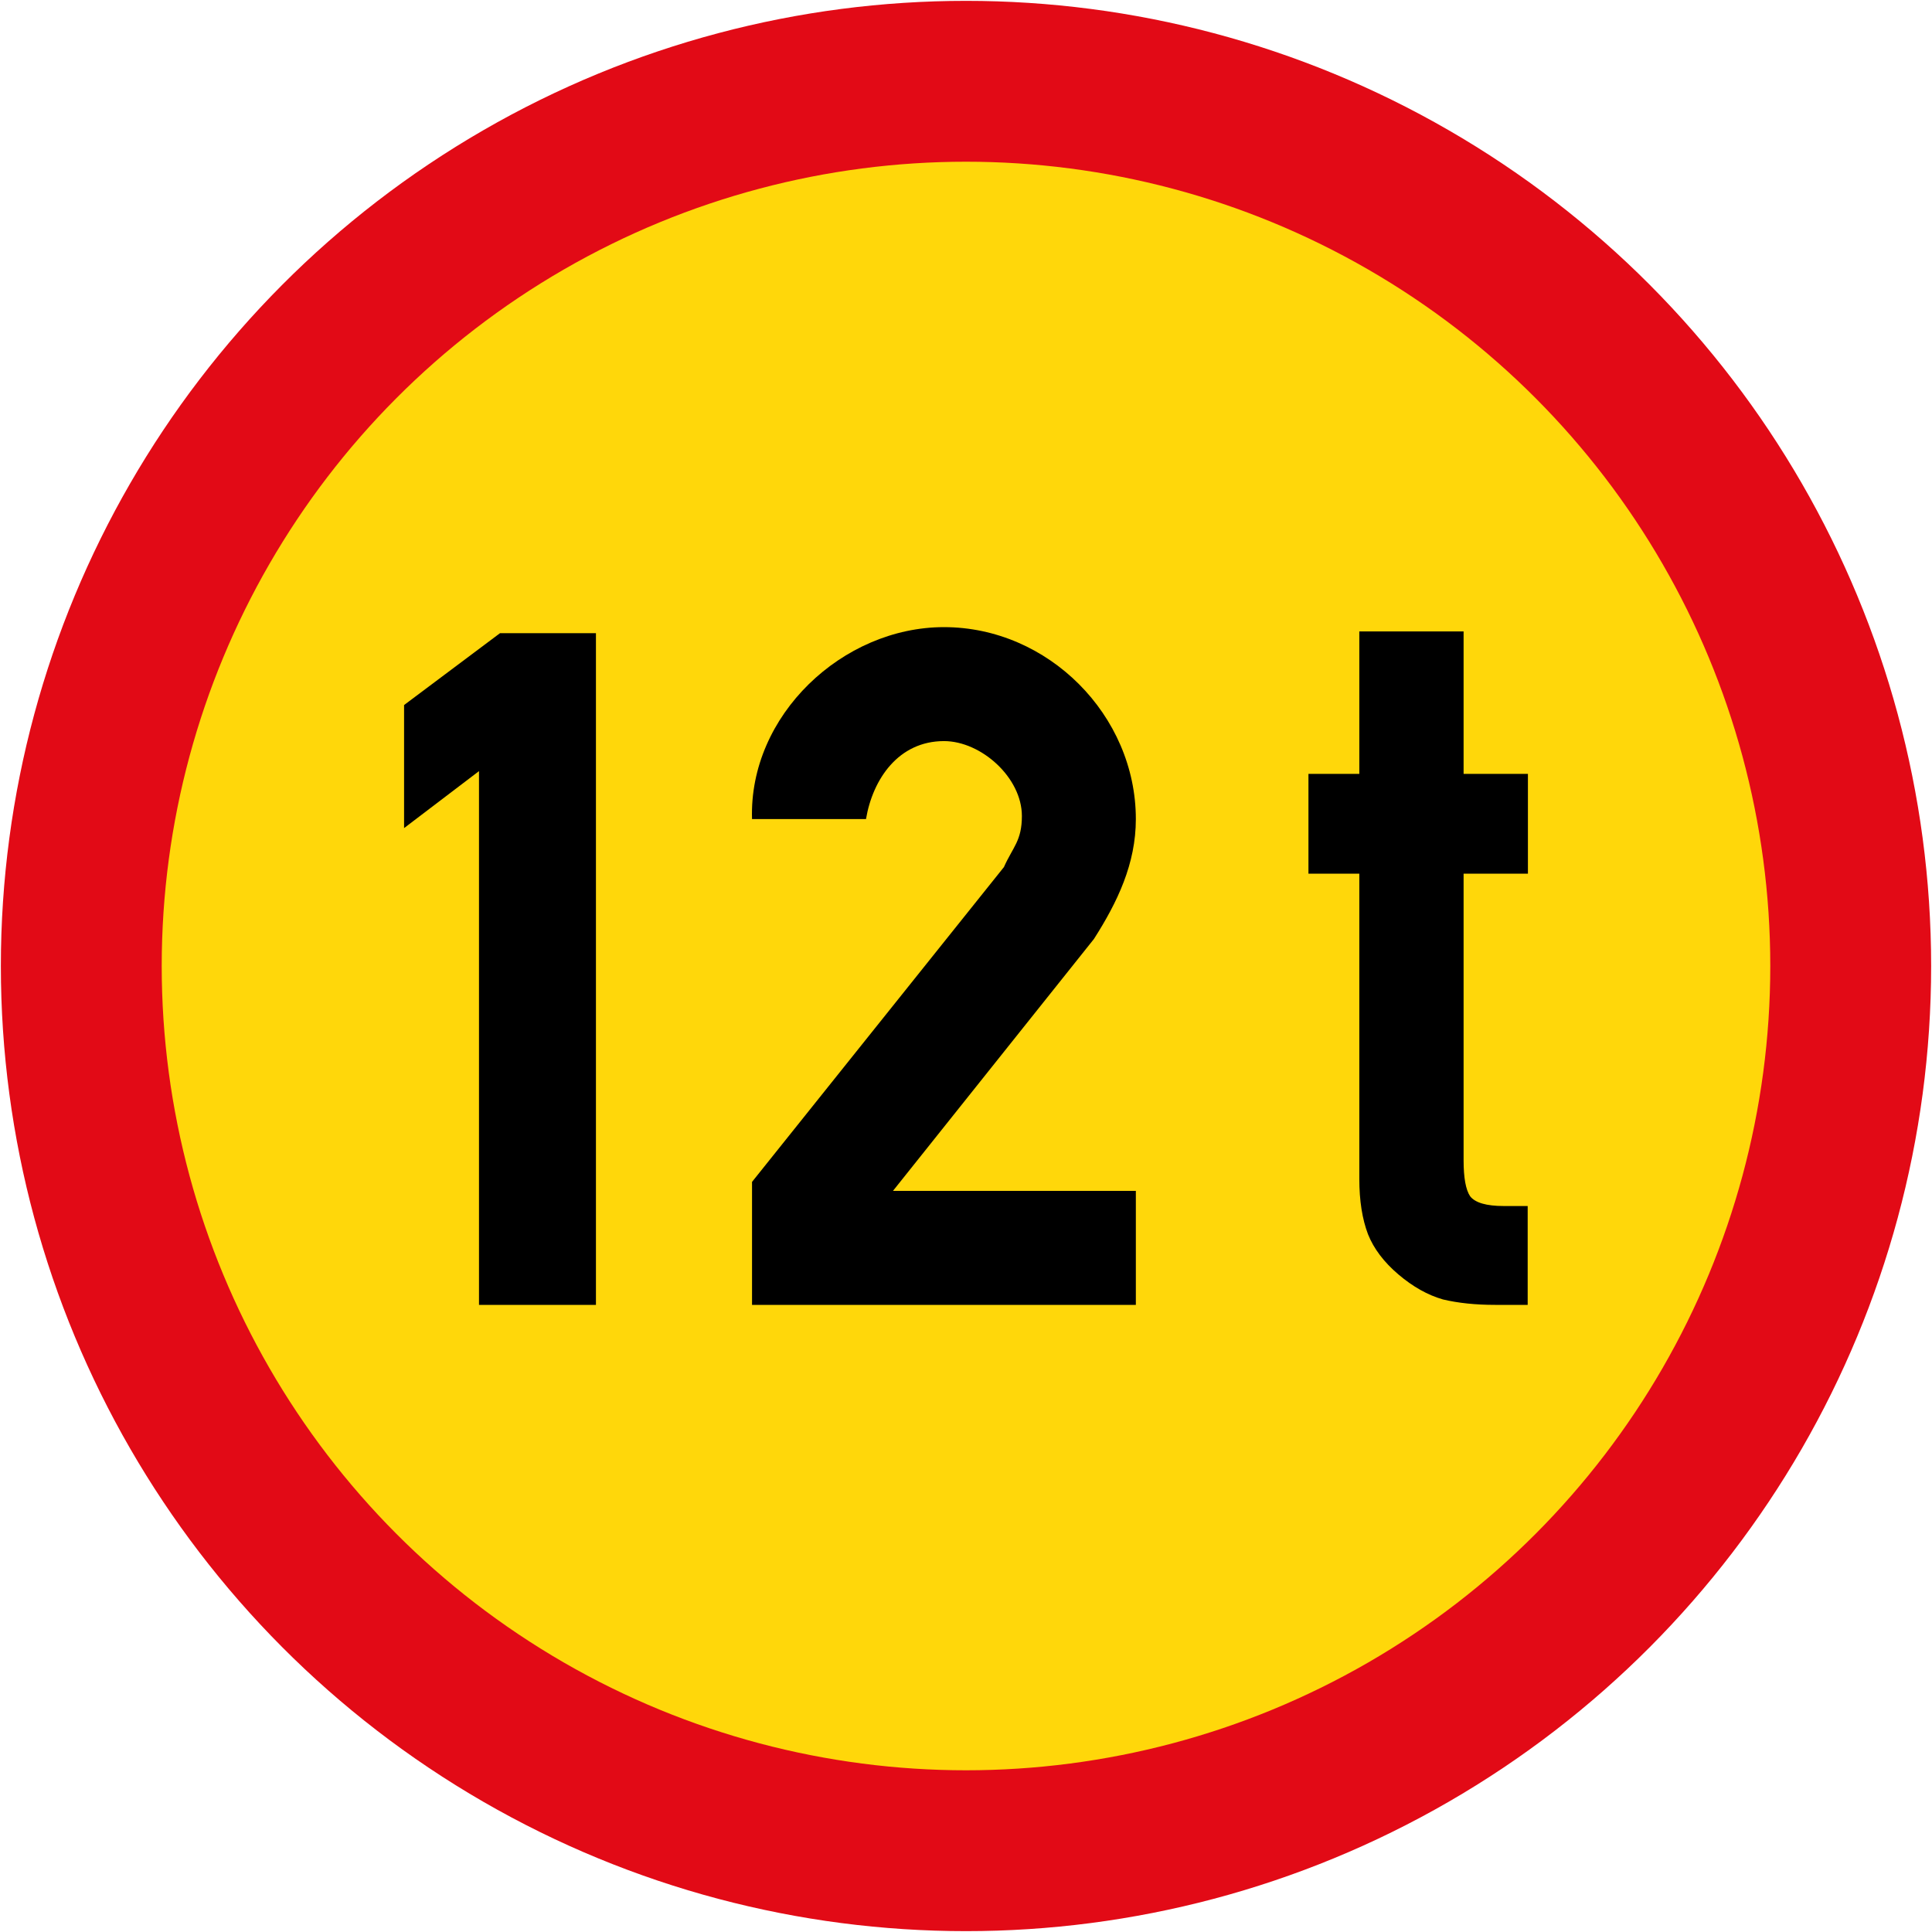
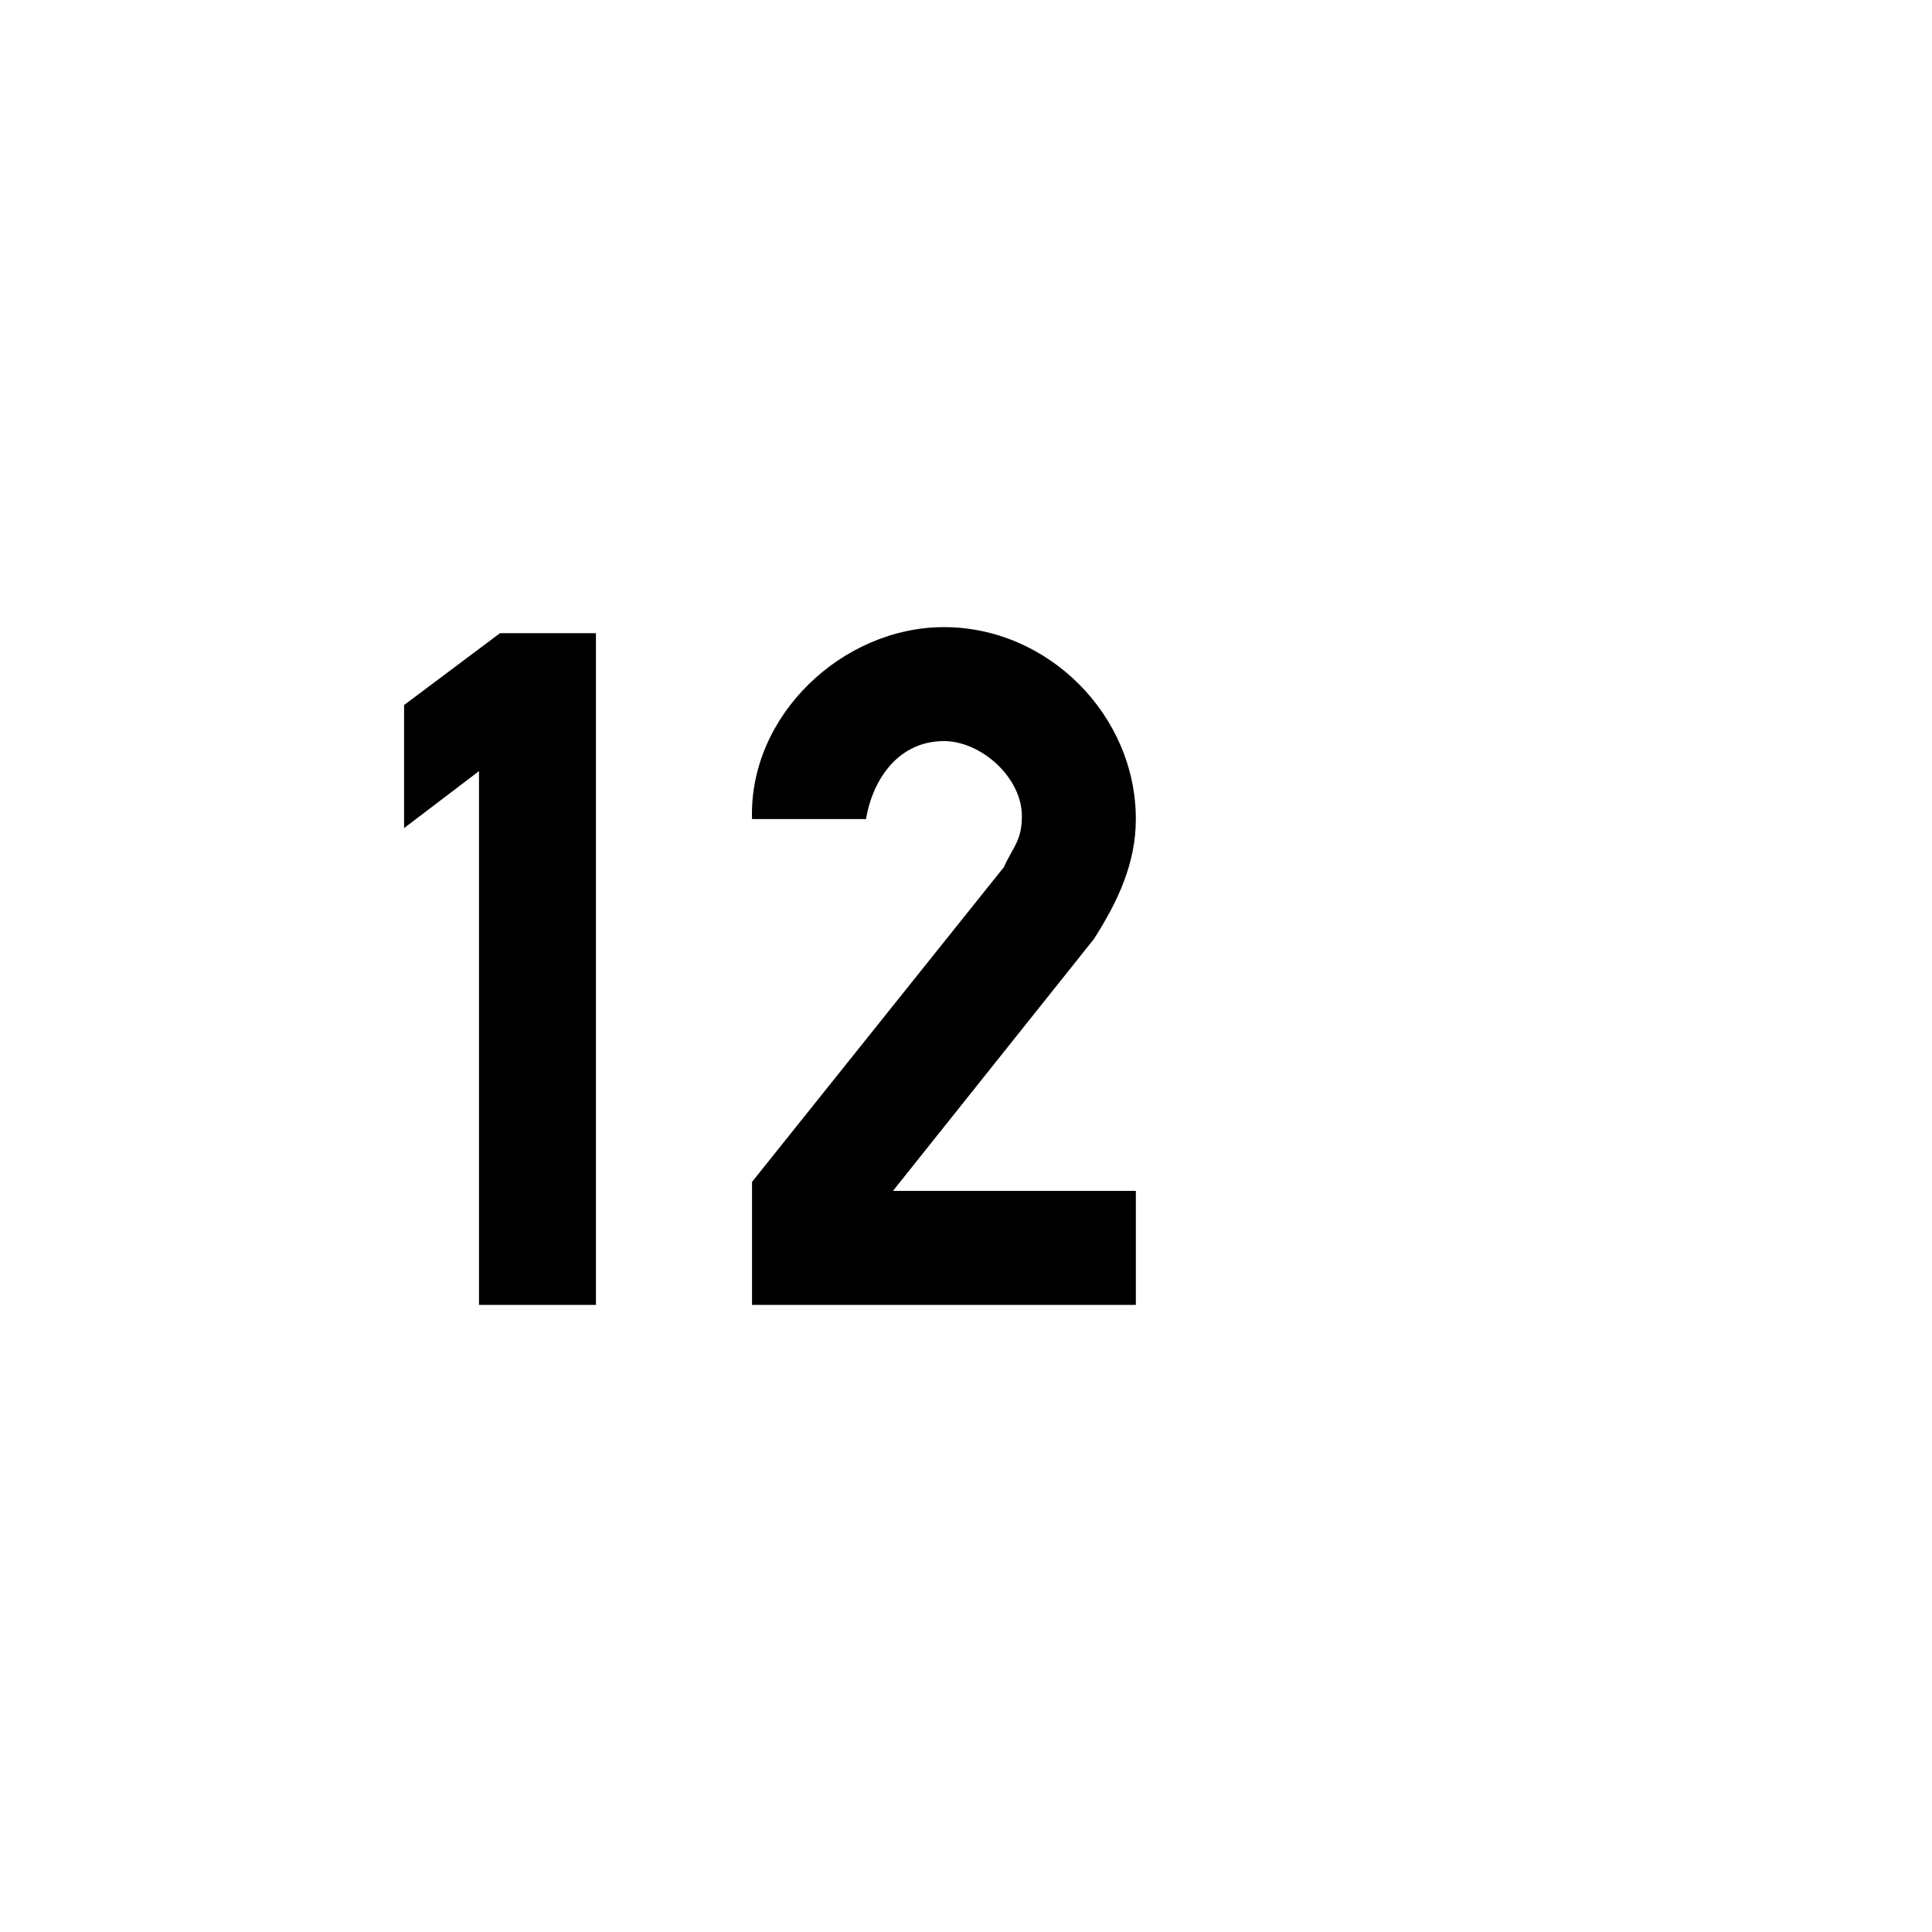
<svg xmlns="http://www.w3.org/2000/svg" xmlns:ns1="http://www.inkscape.org/namespaces/inkscape" xmlns:ns2="http://sodipodi.sourceforge.net/DTD/sodipodi-0.dtd" xmlns:ns3="http://www.openswatchbook.org/uri/2009/osb" width="900.8" height="900.8" viewBox="0 0 900.8 900.8" id="svg4143" version="1.1" ns1:version="0.91 r13725" ns2:docname="22.svg">
  <defs id="defs4145">
    <linearGradient id="linearGradient7315" ns3:paint="solid">
      <stop style="stop-color:#ff0000;stop-opacity:1;" offset="0" id="stop7317" />
    </linearGradient>
  </defs>
  <ns2:namedview id="base" pagecolor="#ffffff" bordercolor="#666666" borderopacity="1.0" ns1:pageopacity="0.0" ns1:pageshadow="2" ns1:zoom="0.5778509" ns1:cx="424.12454" ns1:cy="481.86798" ns1:document-units="px" ns1:current-layer="layer1" showgrid="false" units="px" fit-margin-top="0" fit-margin-left="0" fit-margin-right="0" fit-margin-bottom="0" ns1:window-width="1920" ns1:window-height="1057" ns1:window-x="-8" ns1:window-y="-8" ns1:window-maximized="1" />
  <g ns1:label="Layer 1" ns1:groupmode="layer" id="layer1" transform="translate(-575.729,4661.212)">
-     <circle style="fill:#e20a16;fill-opacity:1;stroke:none;stroke-width:8.05;stroke-miterlimit:4;stroke-dasharray:none;stroke-opacity:1" id="path4702" cx="1026.129" cy="-4210.812" r="450" />
-     <circle cy="-4210.812" cx="1026.129" id="circle4704" style="fill:#ffd70a;fill-opacity:1;stroke:none;stroke-width:8.05;stroke-miterlimit:4;stroke-dasharray:none;stroke-opacity:1" r="375" />
    <g style="font-style:normal;font-variant:normal;font-weight:normal;font-stretch:normal;font-size:139.415px;line-height:125%;font-family:'DIN 1451 Mittelschrift';-inkscape-font-specification:'DIN 1451 Mittelschrift';letter-spacing:0px;word-spacing:0px;fill:#000000;fill-opacity:1;stroke:none;stroke-width:1px;stroke-linecap:butt;stroke-linejoin:miter;stroke-opacity:1" id="text7210" transform="matrix(1.66,0,0,1.66,-694.361,2649.728)" />
    <g style="font-style:normal;font-variant:normal;font-weight:normal;font-stretch:normal;font-size:54.217px;line-height:125%;font-family:'DIN 1451 Mittelschrift';-inkscape-font-specification:'DIN 1451 Mittelschrift';letter-spacing:0px;word-spacing:0px;fill:#000000;fill-opacity:1;stroke:none;stroke-width:1px;stroke-linecap:butt;stroke-linejoin:miter;stroke-opacity:1" id="text4170" transform="matrix(-6.995,0,0,6.995,5529.681,25774.451)" />
-     <path d="m 1276.874,-4098.899 11.142,0 0,46.087 -15.194,0 c -9.116,0 -17.219,-0.844 -24.309,-2.532 -7.09,-2.026 -14.012,-5.909 -20.765,-11.648 -6.753,-5.74 -11.48,-11.986 -14.181,-18.739 -2.701,-7.09 -4.052,-15.7 -4.052,-25.829 l 0,-142.302 -23.72,0 0,-46.535 23.72,0 0,-66.414 48.62,0 0,66.414 29.993,0 0,46.535 -29.993,0 0,133.692 c 0,8.104 1.013,13.675 3.038,16.713 2.364,3.039 7.597,4.559 15.7,4.559 z" id="path4296" ns1:connector-curvature="0" ns2:nodetypes="sccscscsccccccccccscs" style="font-style:normal;font-variant:normal;font-weight:normal;font-stretch:normal;font-size:224.194px;line-height:125%;font-family:'DIN 1451 Engschrift';-inkscape-font-specification:'DIN 1451 Engschrift';letter-spacing:0px;word-spacing:0px;fill:#000000;fill-opacity:1;stroke:none;stroke-width:1px;stroke-linecap:butt;stroke-linejoin:miter;stroke-opacity:1" />
    <path d="m 808.859,-4365.996 44.73,0 0,313.184 -54.525,0 0,-248.866 -34.934,26.568 0,-57.377 44.73,-33.508" style="fill:#000000;fill-opacity:1;fill-rule:nonzero;stroke:none" id="path7908" ns1:connector-curvature="0" />
    <path d="m 926.367,-4279.313 53.136,0 c 3.152,-18.688 15.196,-36.363 36.36,-36.363 17.301,0 36.324,16.961 36.324,34.937 0,11.558 -4.203,14.446 -8.367,23.791 l -117.453,146.798 0,57.338 178.955,0 0,-53.136 -113.251,0 93.701,-117.453 c 10.993,-17.226 19.549,-35.087 19.549,-55.912 0,-48.446 -40.902,-89.499 -89.46,-89.499 -47.242,0 -90.997,41.091 -89.496,89.499" style="fill:#000000;fill-opacity:1;fill-rule:nonzero;stroke:none" id="path7910" ns1:connector-curvature="0" />
  </g>
</svg>